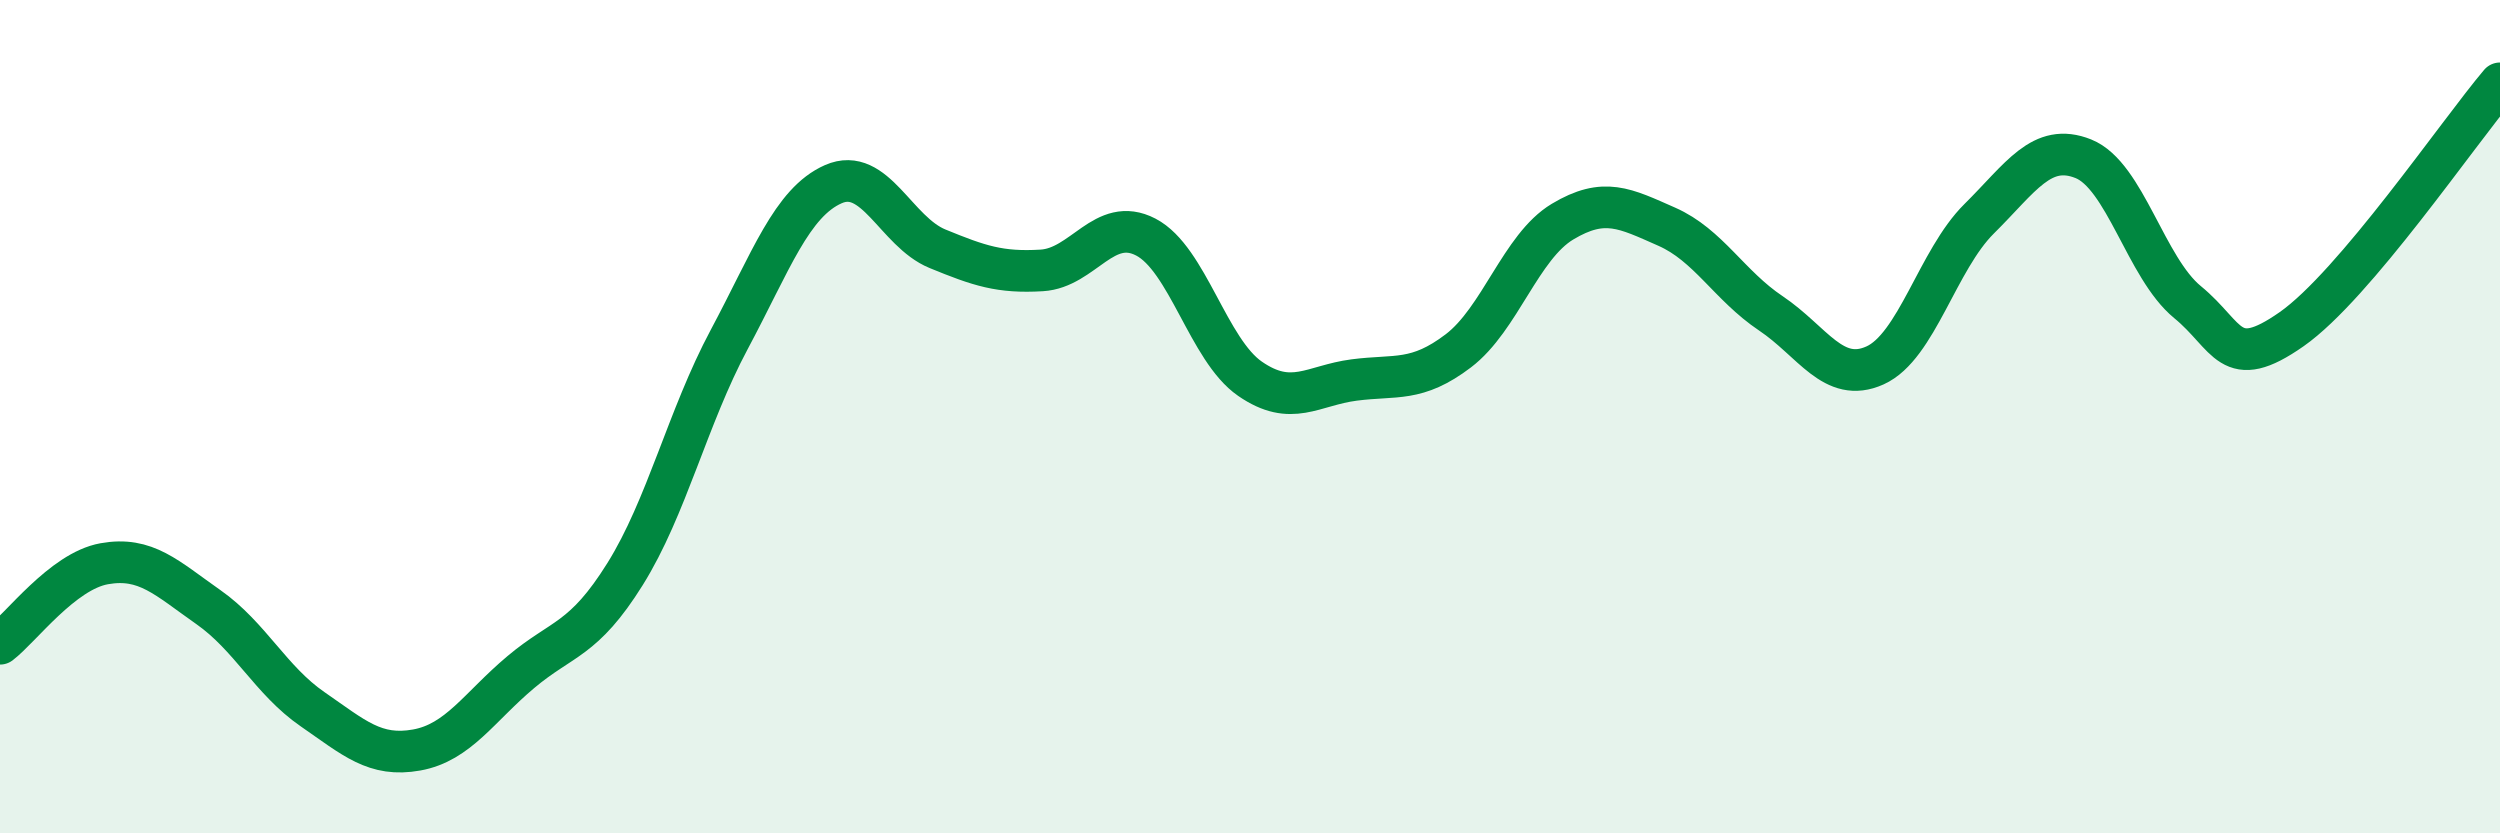
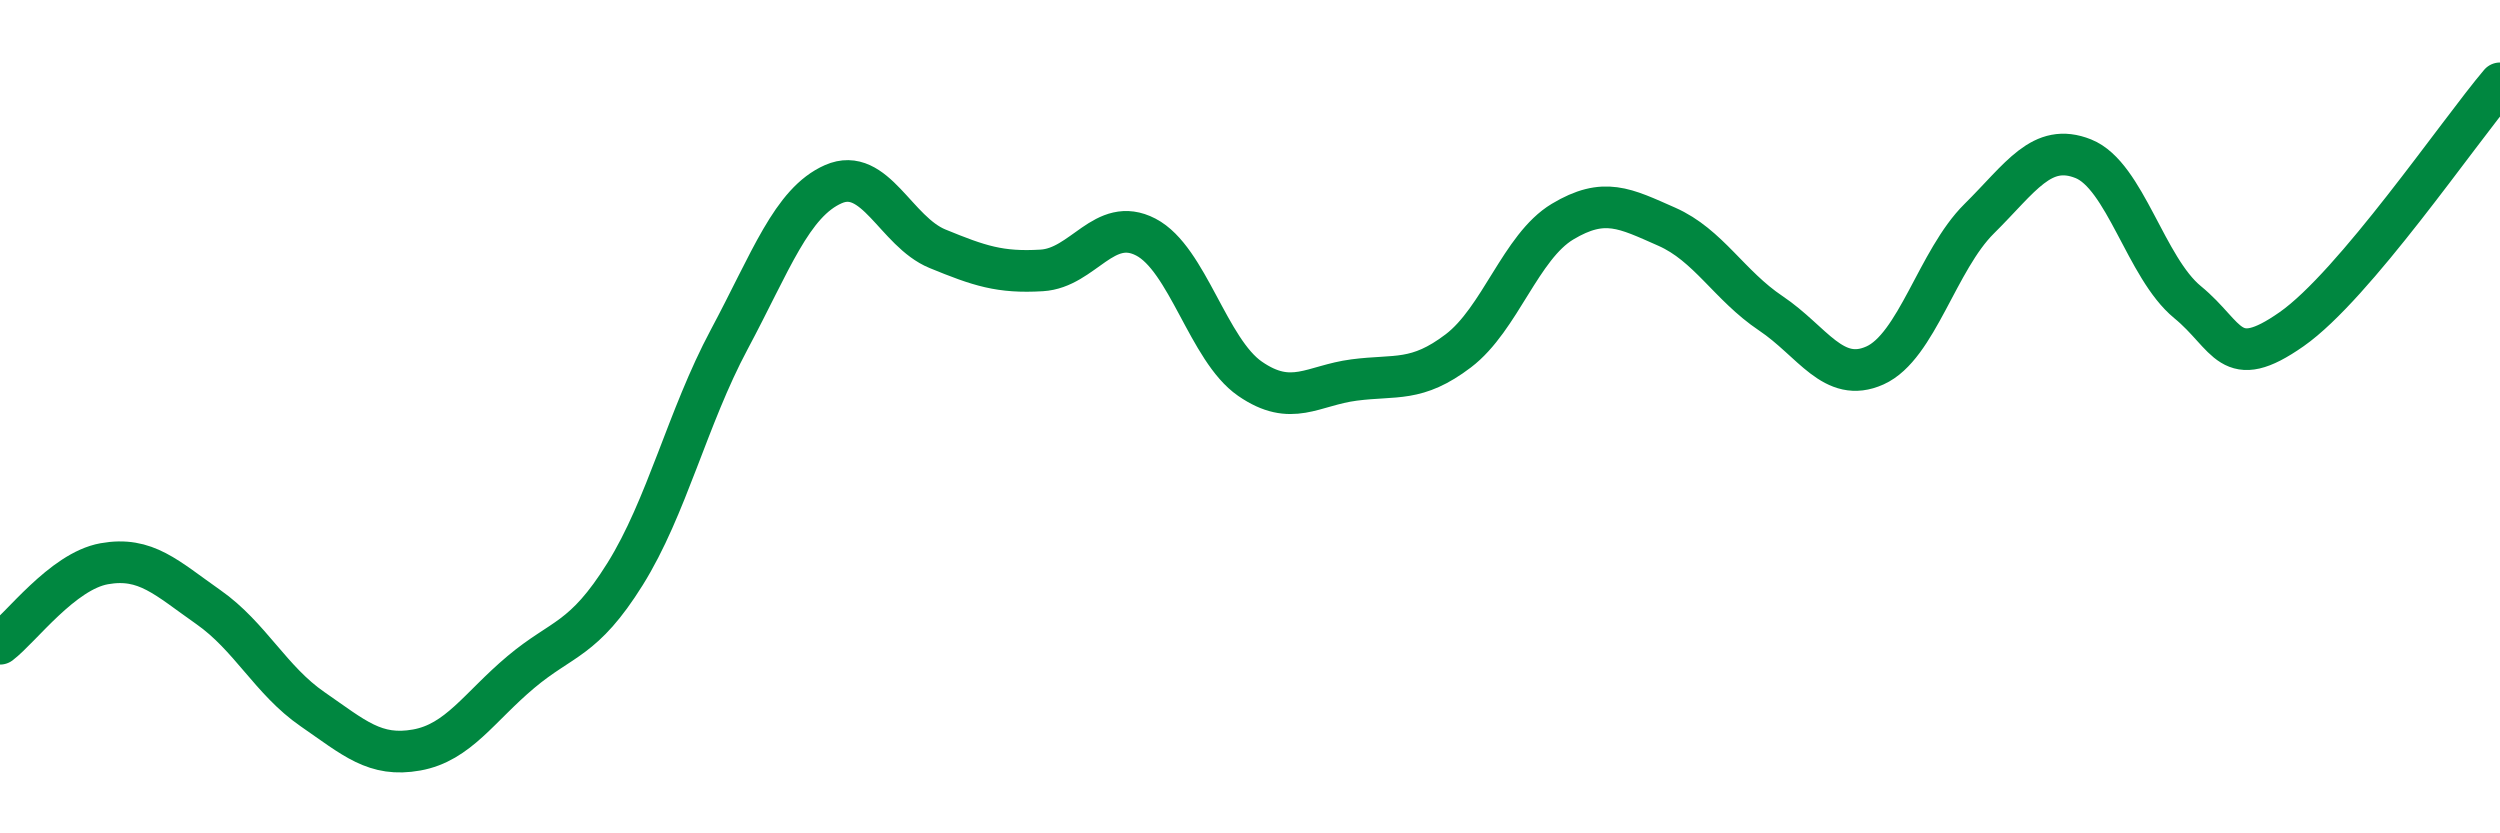
<svg xmlns="http://www.w3.org/2000/svg" width="60" height="20" viewBox="0 0 60 20">
-   <path d="M 0,15.45 C 0.5,15.07 1.5,13.71 2.5,13.53 C 3.5,13.35 4,13.87 5,14.57 C 6,15.27 6.5,16.33 7.5,17.02 C 8.5,17.71 9,18.18 10,18 C 11,17.82 11.5,16.97 12.5,16.13 C 13.5,15.29 14,15.38 15,13.78 C 16,12.18 16.5,10.02 17.5,8.15 C 18.5,6.28 19,4.86 20,4.42 C 21,3.98 21.5,5.56 22.5,5.97 C 23.5,6.38 24,6.55 25,6.49 C 26,6.43 26.5,5.17 27.5,5.69 C 28.5,6.21 29,8.4 30,9.09 C 31,9.78 31.5,9.25 32.5,9.12 C 33.5,8.99 34,9.18 35,8.42 C 36,7.66 36.5,5.92 37.5,5.32 C 38.5,4.72 39,5 40,5.44 C 41,5.88 41.5,6.85 42.5,7.52 C 43.5,8.19 44,9.22 45,8.77 C 46,8.32 46.5,6.24 47.5,5.25 C 48.5,4.26 49,3.41 50,3.81 C 51,4.21 51.5,6.43 52.5,7.25 C 53.5,8.07 53.5,8.95 55,7.9 C 56.5,6.85 59,3.18 60,2L60 20L0 20Z" fill="#008740" opacity="0.1" stroke-linecap="round" stroke-linejoin="round" />
  <path d="M 0,15.45 C 0.5,15.07 1.5,13.71 2.5,13.53 C 3.5,13.35 4,13.87 5,14.57 C 6,15.27 6.5,16.33 7.5,17.02 C 8.5,17.71 9,18.18 10,18 C 11,17.82 11.5,16.97 12.5,16.13 C 13.5,15.29 14,15.38 15,13.78 C 16,12.18 16.5,10.02 17.5,8.15 C 18.5,6.28 19,4.86 20,4.42 C 21,3.98 21.5,5.56 22.5,5.97 C 23.5,6.38 24,6.55 25,6.49 C 26,6.43 26.5,5.17 27.5,5.69 C 28.5,6.21 29,8.4 30,9.09 C 31,9.78 31.5,9.25 32.5,9.12 C 33.5,8.99 34,9.18 35,8.42 C 36,7.66 36.5,5.92 37.5,5.32 C 38.5,4.72 39,5 40,5.44 C 41,5.88 41.5,6.85 42.5,7.52 C 43.5,8.19 44,9.22 45,8.77 C 46,8.32 46.5,6.24 47.5,5.25 C 48.5,4.26 49,3.41 50,3.81 C 51,4.21 51.5,6.43 52.5,7.25 C 53.5,8.07 53.5,8.95 55,7.9 C 56.5,6.85 59,3.18 60,2" stroke="#008740" stroke-width="1" fill="none" stroke-linecap="round" stroke-linejoin="round" />
</svg>